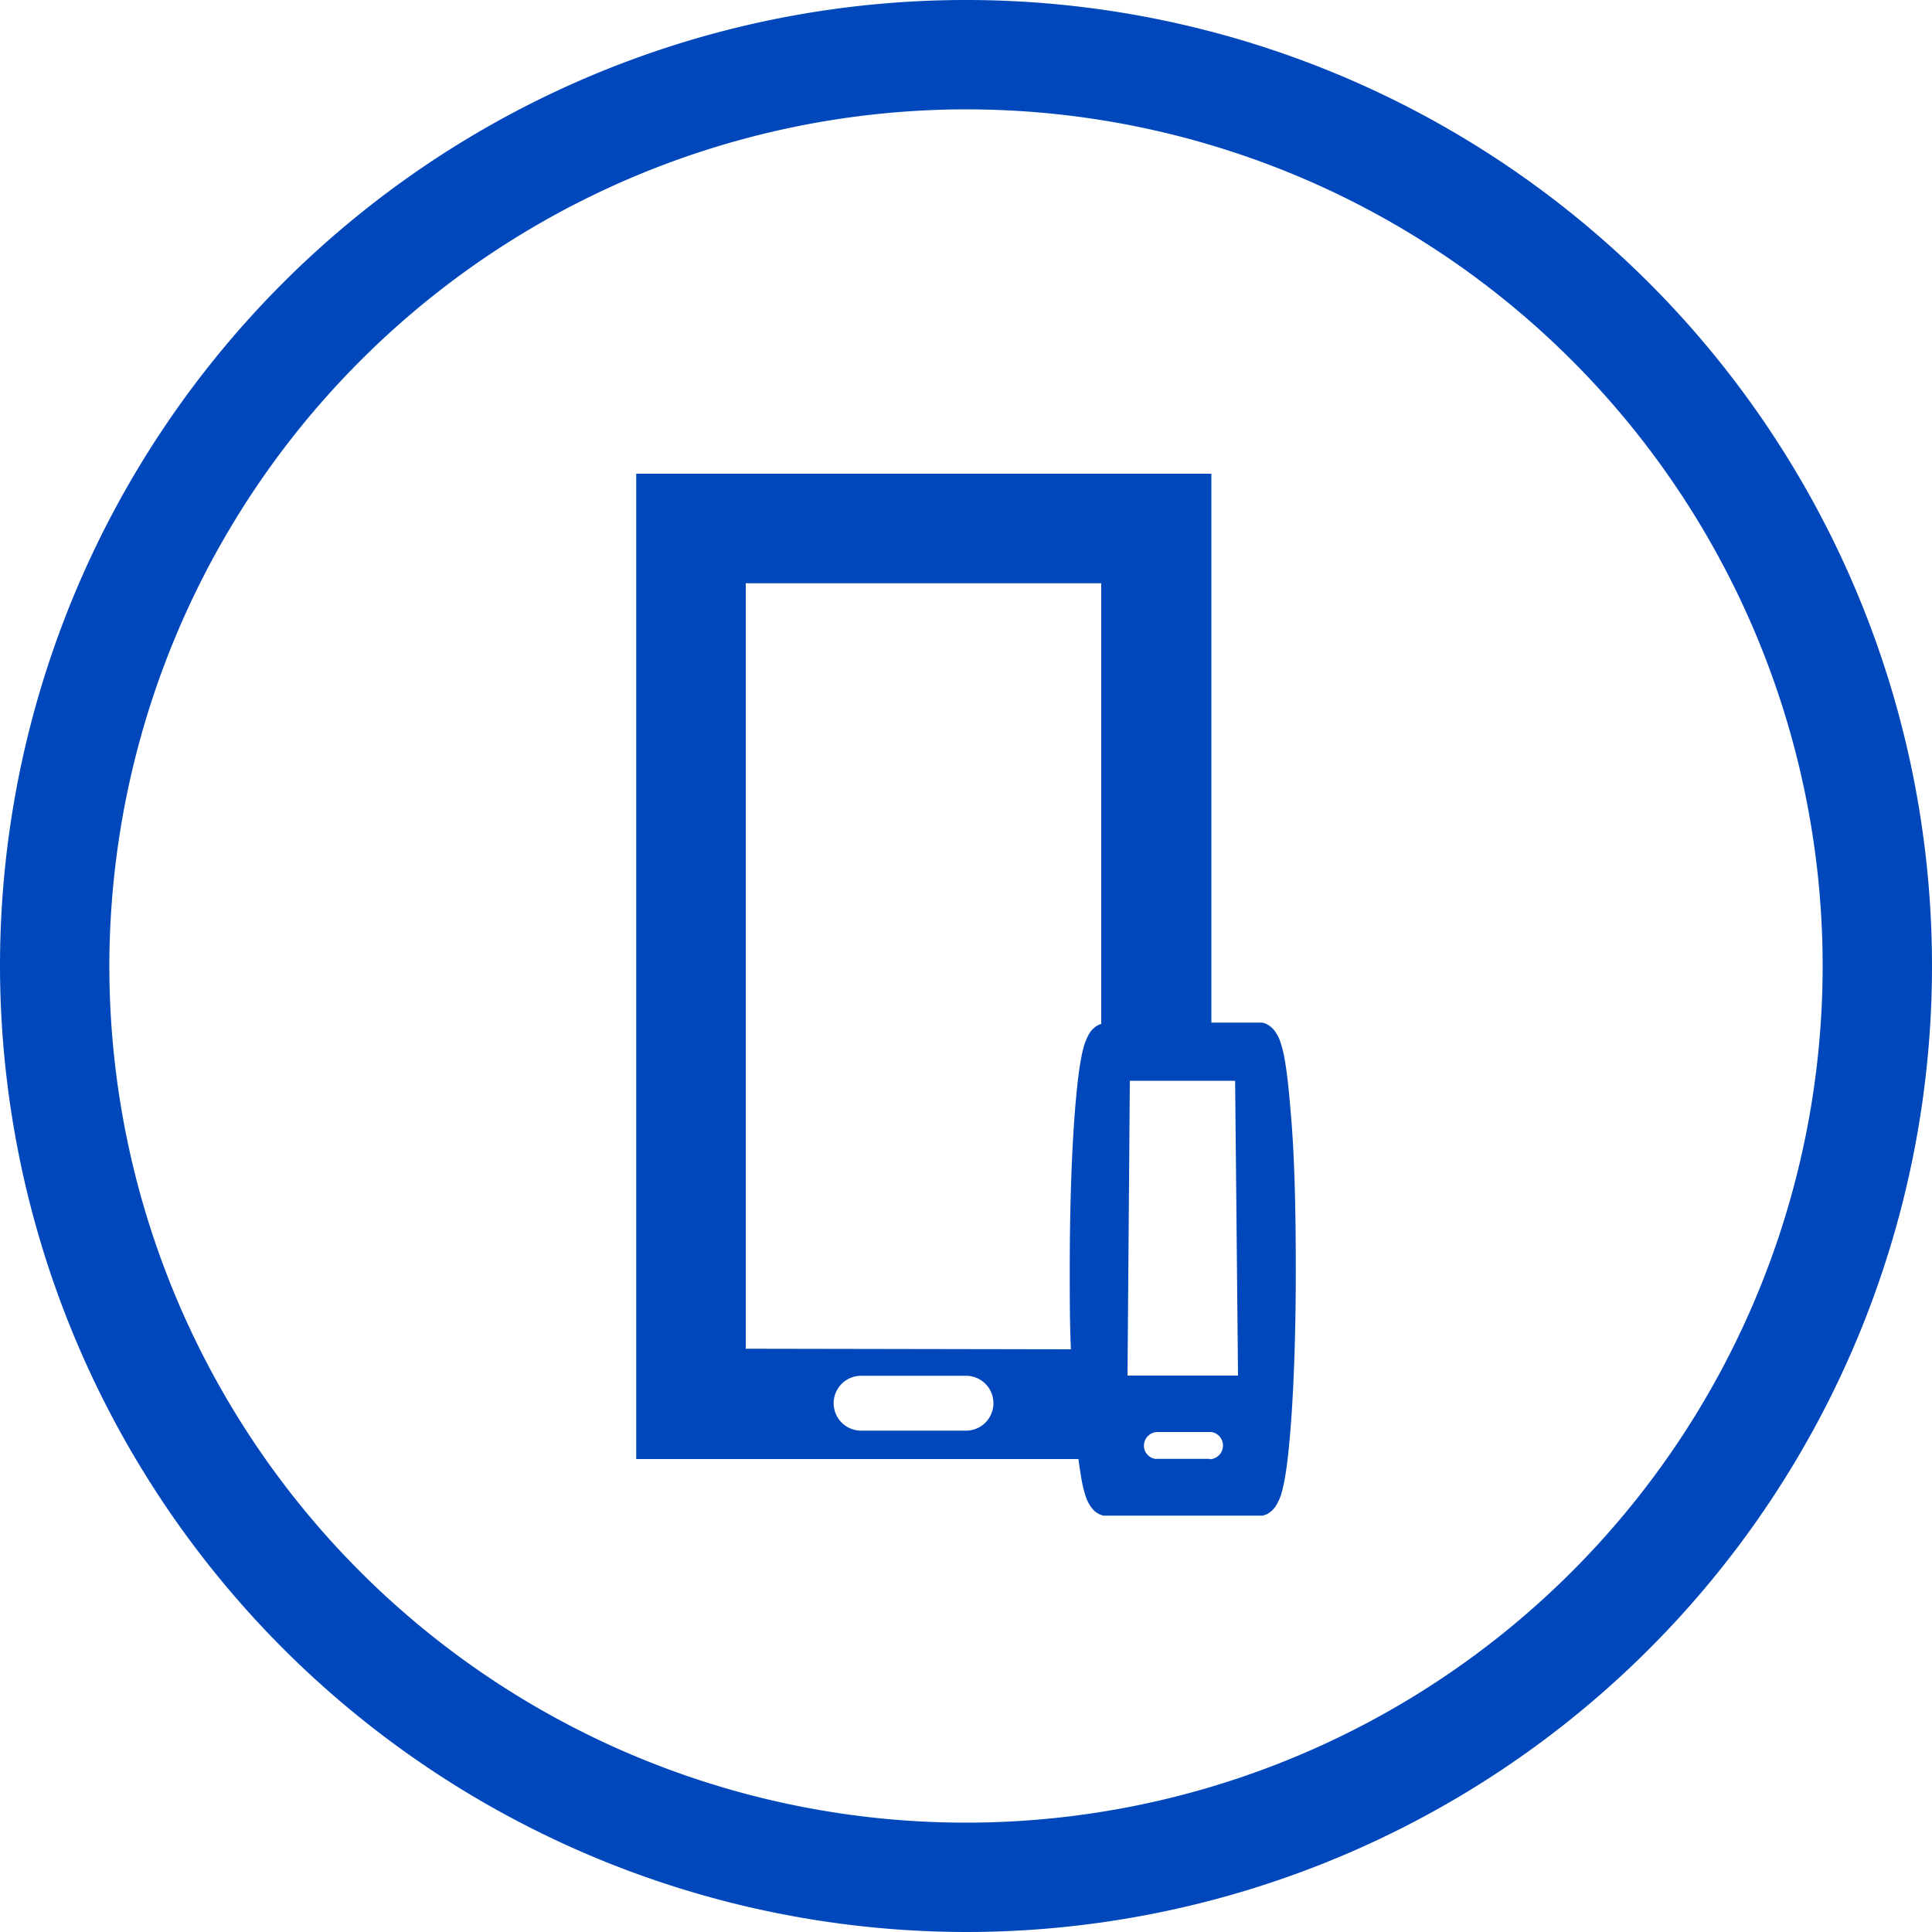
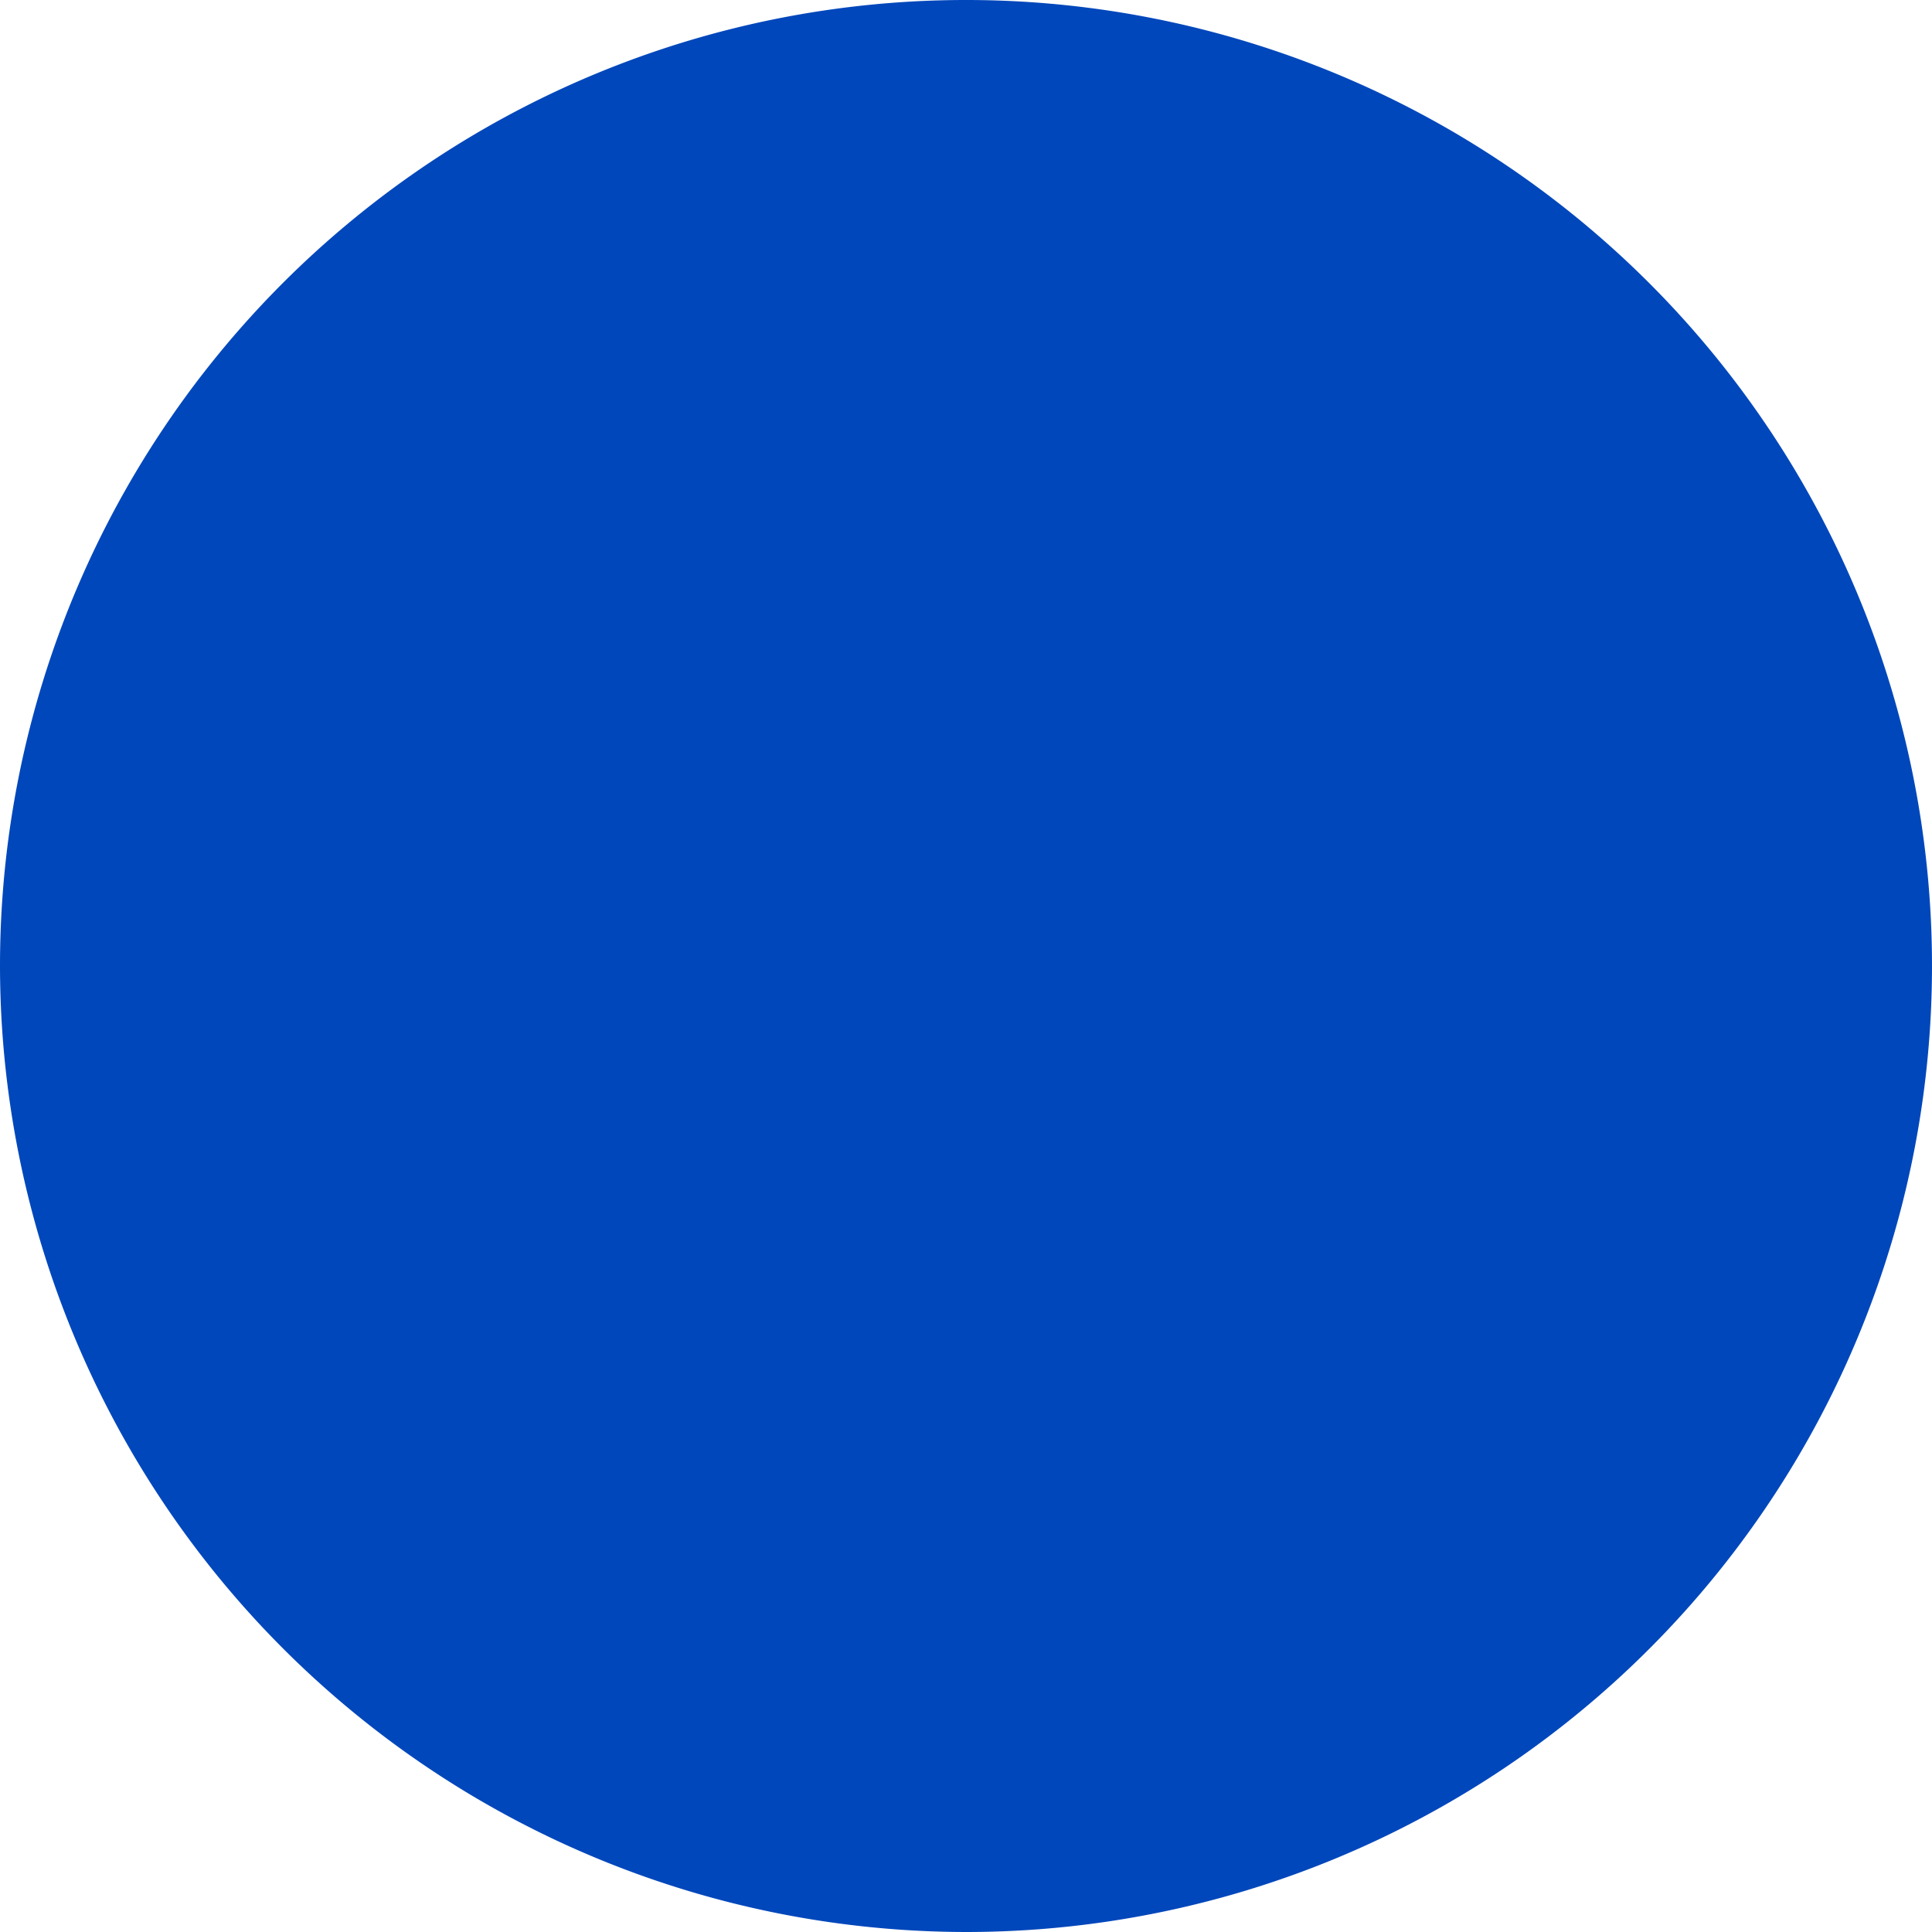
<svg xmlns="http://www.w3.org/2000/svg" viewBox="0 0 100 100">
  <defs>
    <style>.cls-1{fill:#0047bb;}</style>
  </defs>
  <g id="Layer_2" data-name="Layer 2">
    <g id="blue_outline_icons" data-name="blue outline icons">
-       <path class="cls-1" d="M50,100A50,50,0,1,0,0,50,50.06,50.06,0,0,0,50,100ZM50,5.66A44.34,44.34,0,1,1,5.66,50,44.39,44.39,0,0,1,50,5.66Z" />
-       <path class="cls-1" d="M66.79,57.39c-.09-1.12-.19-2-.31-2.63a5.65,5.65,0,0,0-.24-.92,2,2,0,0,0-.27-.49,1.13,1.13,0,0,0-.3-.28,1,1,0,0,0-.33-.14H62.7V24.52H32.93v51H55.82c.06.43.11.79.17,1.11a5.94,5.94,0,0,0,.24.92,2,2,0,0,0,.27.49,1.13,1.13,0,0,0,.3.28,1,1,0,0,0,.33.13h8.21a1,1,0,0,0,.33-.13,1.31,1.31,0,0,0,.45-.52,2.65,2.65,0,0,0,.18-.41,6.82,6.82,0,0,0,.19-.8c.09-.49.17-1.1.24-1.87.22-2.25.34-5.53.34-9C67.07,62.55,67,59.61,66.79,57.39ZM50,74.05H44.57a1.42,1.42,0,0,1,0-2.84H50a1.42,1.42,0,0,1,0,2.84ZM38.6,69.81V30.19H57V53a.94.94,0,0,0-.23.1,1.23,1.23,0,0,0-.45.51,3.31,3.31,0,0,0-.18.42,6.36,6.36,0,0,0-.19.8c-.09.49-.17,1.1-.24,1.87-.22,2.25-.34,5.53-.34,9,0,1.44,0,2.84.06,4.14Zm24,5.7H59.92a.53.53,0,0,1-.12,0,.69.69,0,0,1-.59-.68.71.71,0,0,1,.71-.71H62.7a.71.71,0,0,1-.06,1.41Zm.06-4.31H58.36l.12-15.26h5.45l.15,15.26Z" />
+       <path class="cls-1" d="M50,100A50,50,0,1,0,0,50,50.06,50.06,0,0,0,50,100ZM50,5.66Z" />
    </g>
  </g>
</svg>